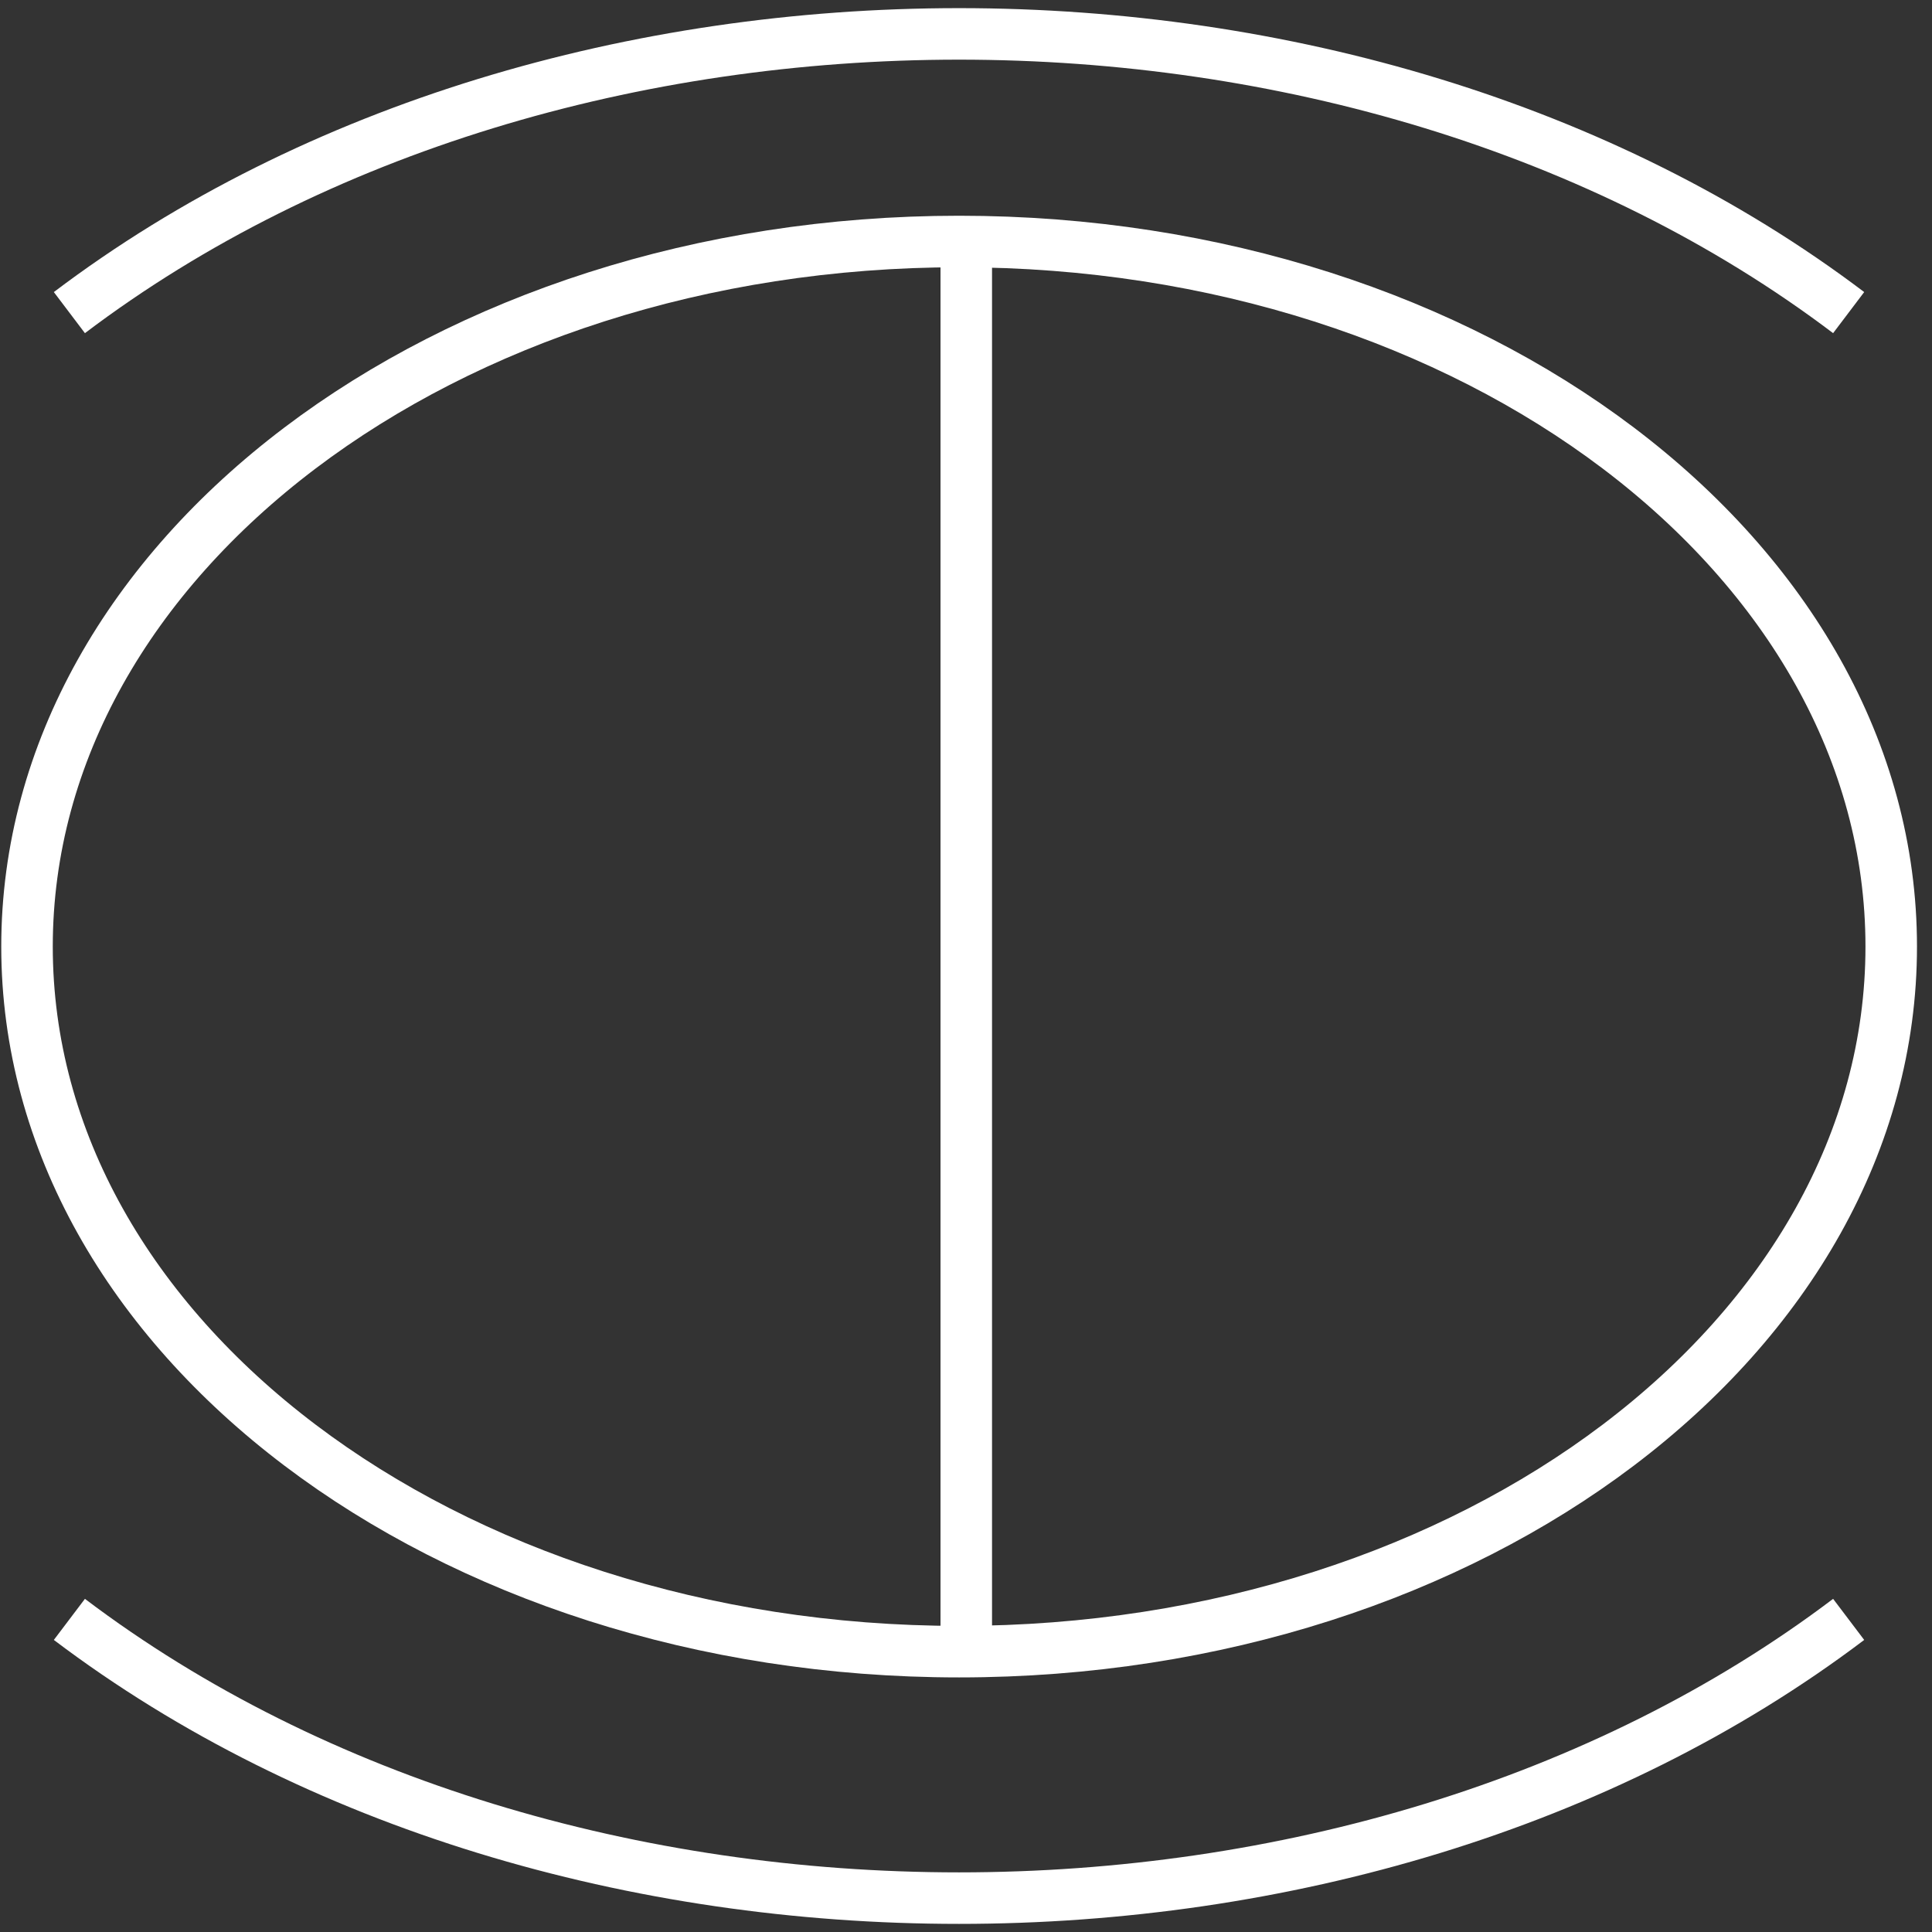
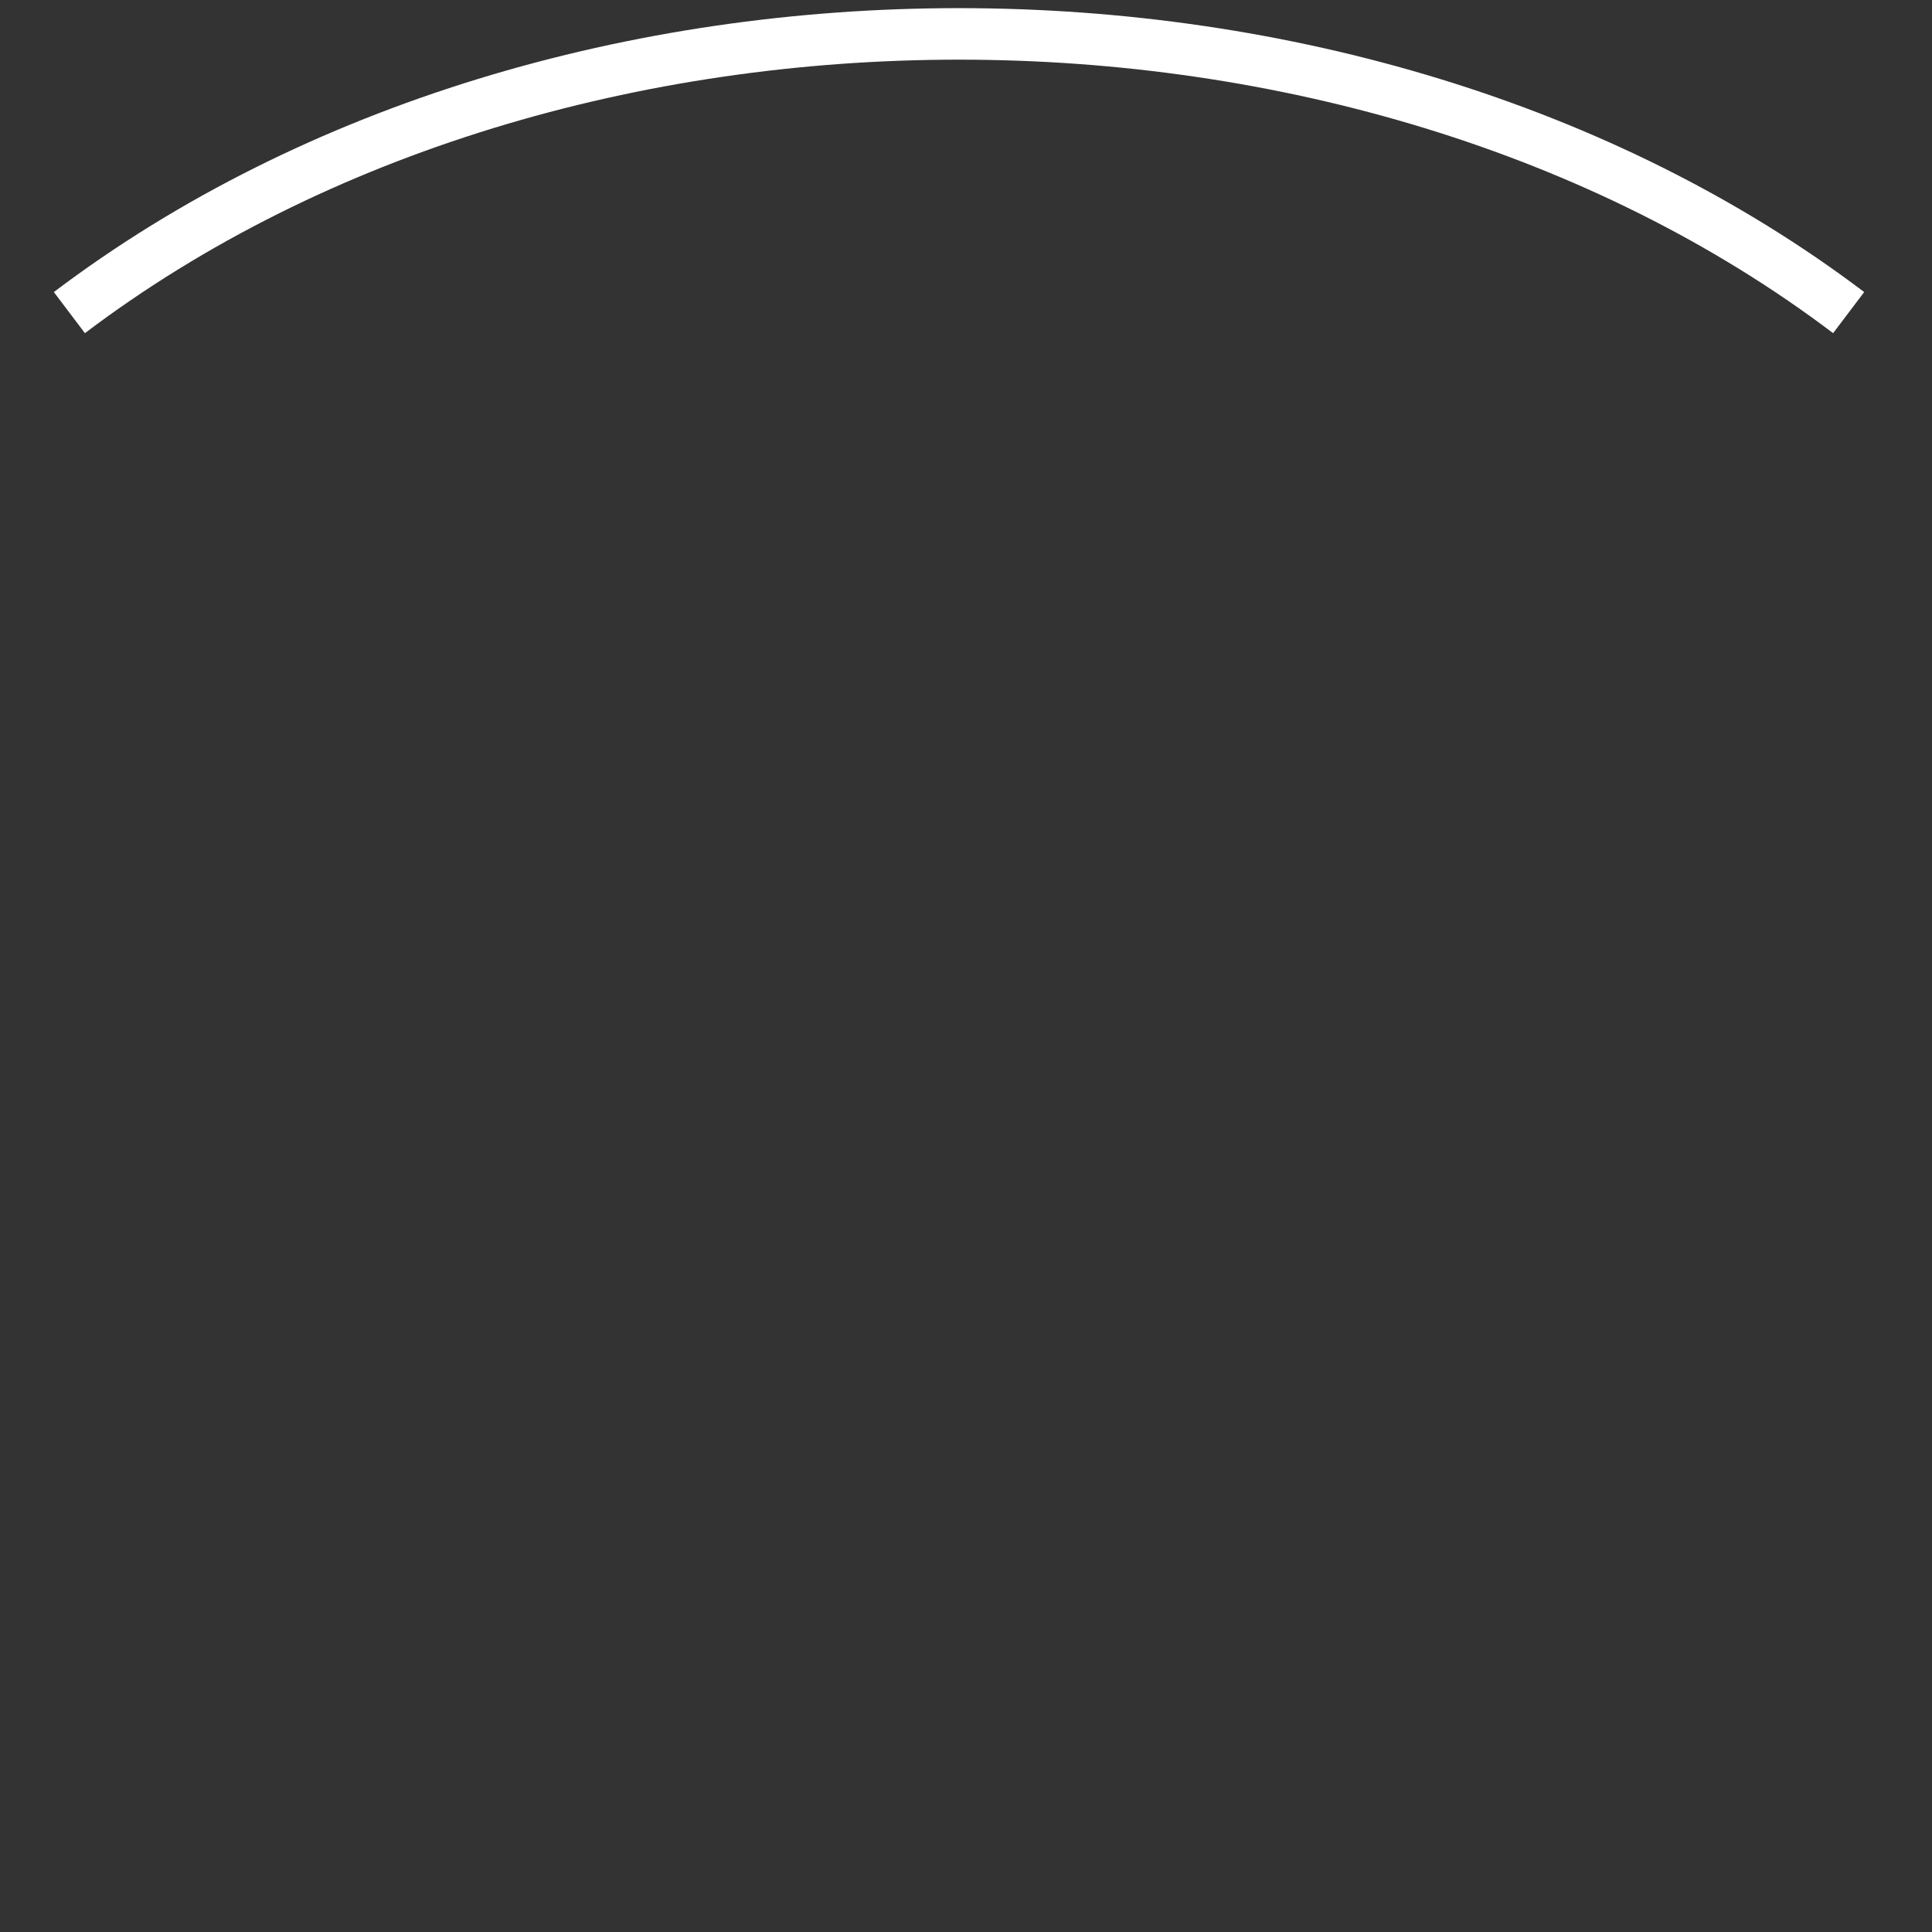
<svg xmlns="http://www.w3.org/2000/svg" fill="none" viewBox="0 0 57 57" height="57" width="57">
  <rect x="0" y="0" width="57" height="57" fill="#333333" stroke="none" />
-   <path stroke-miterlimit="10" stroke-width="1.52" stroke="white" d="M28.297 48.729C43.485 48.729 55.797 39.416 55.797 27.927C55.797 16.438 43.485 7.125 28.297 7.125C13.109 7.125 0.797 16.438 0.797 27.927C0.797 39.416 13.109 48.729 28.297 48.729Z" />
-   <path stroke-miterlimit="10" stroke-width="1.52" stroke="white" d="M54.541 47.777C40.046 58.742 16.542 58.742 2.047 47.777" />
-   <path stroke-miterlimit="10" stroke-width="1.52" stroke="white" d="M28.508 48.675V7.051" />
  <path stroke-miterlimit="10" stroke-width="1.52" stroke="white" d="M2.047 9.223C16.542 -1.741 40.046 -1.741 54.541 9.223" />
</svg>